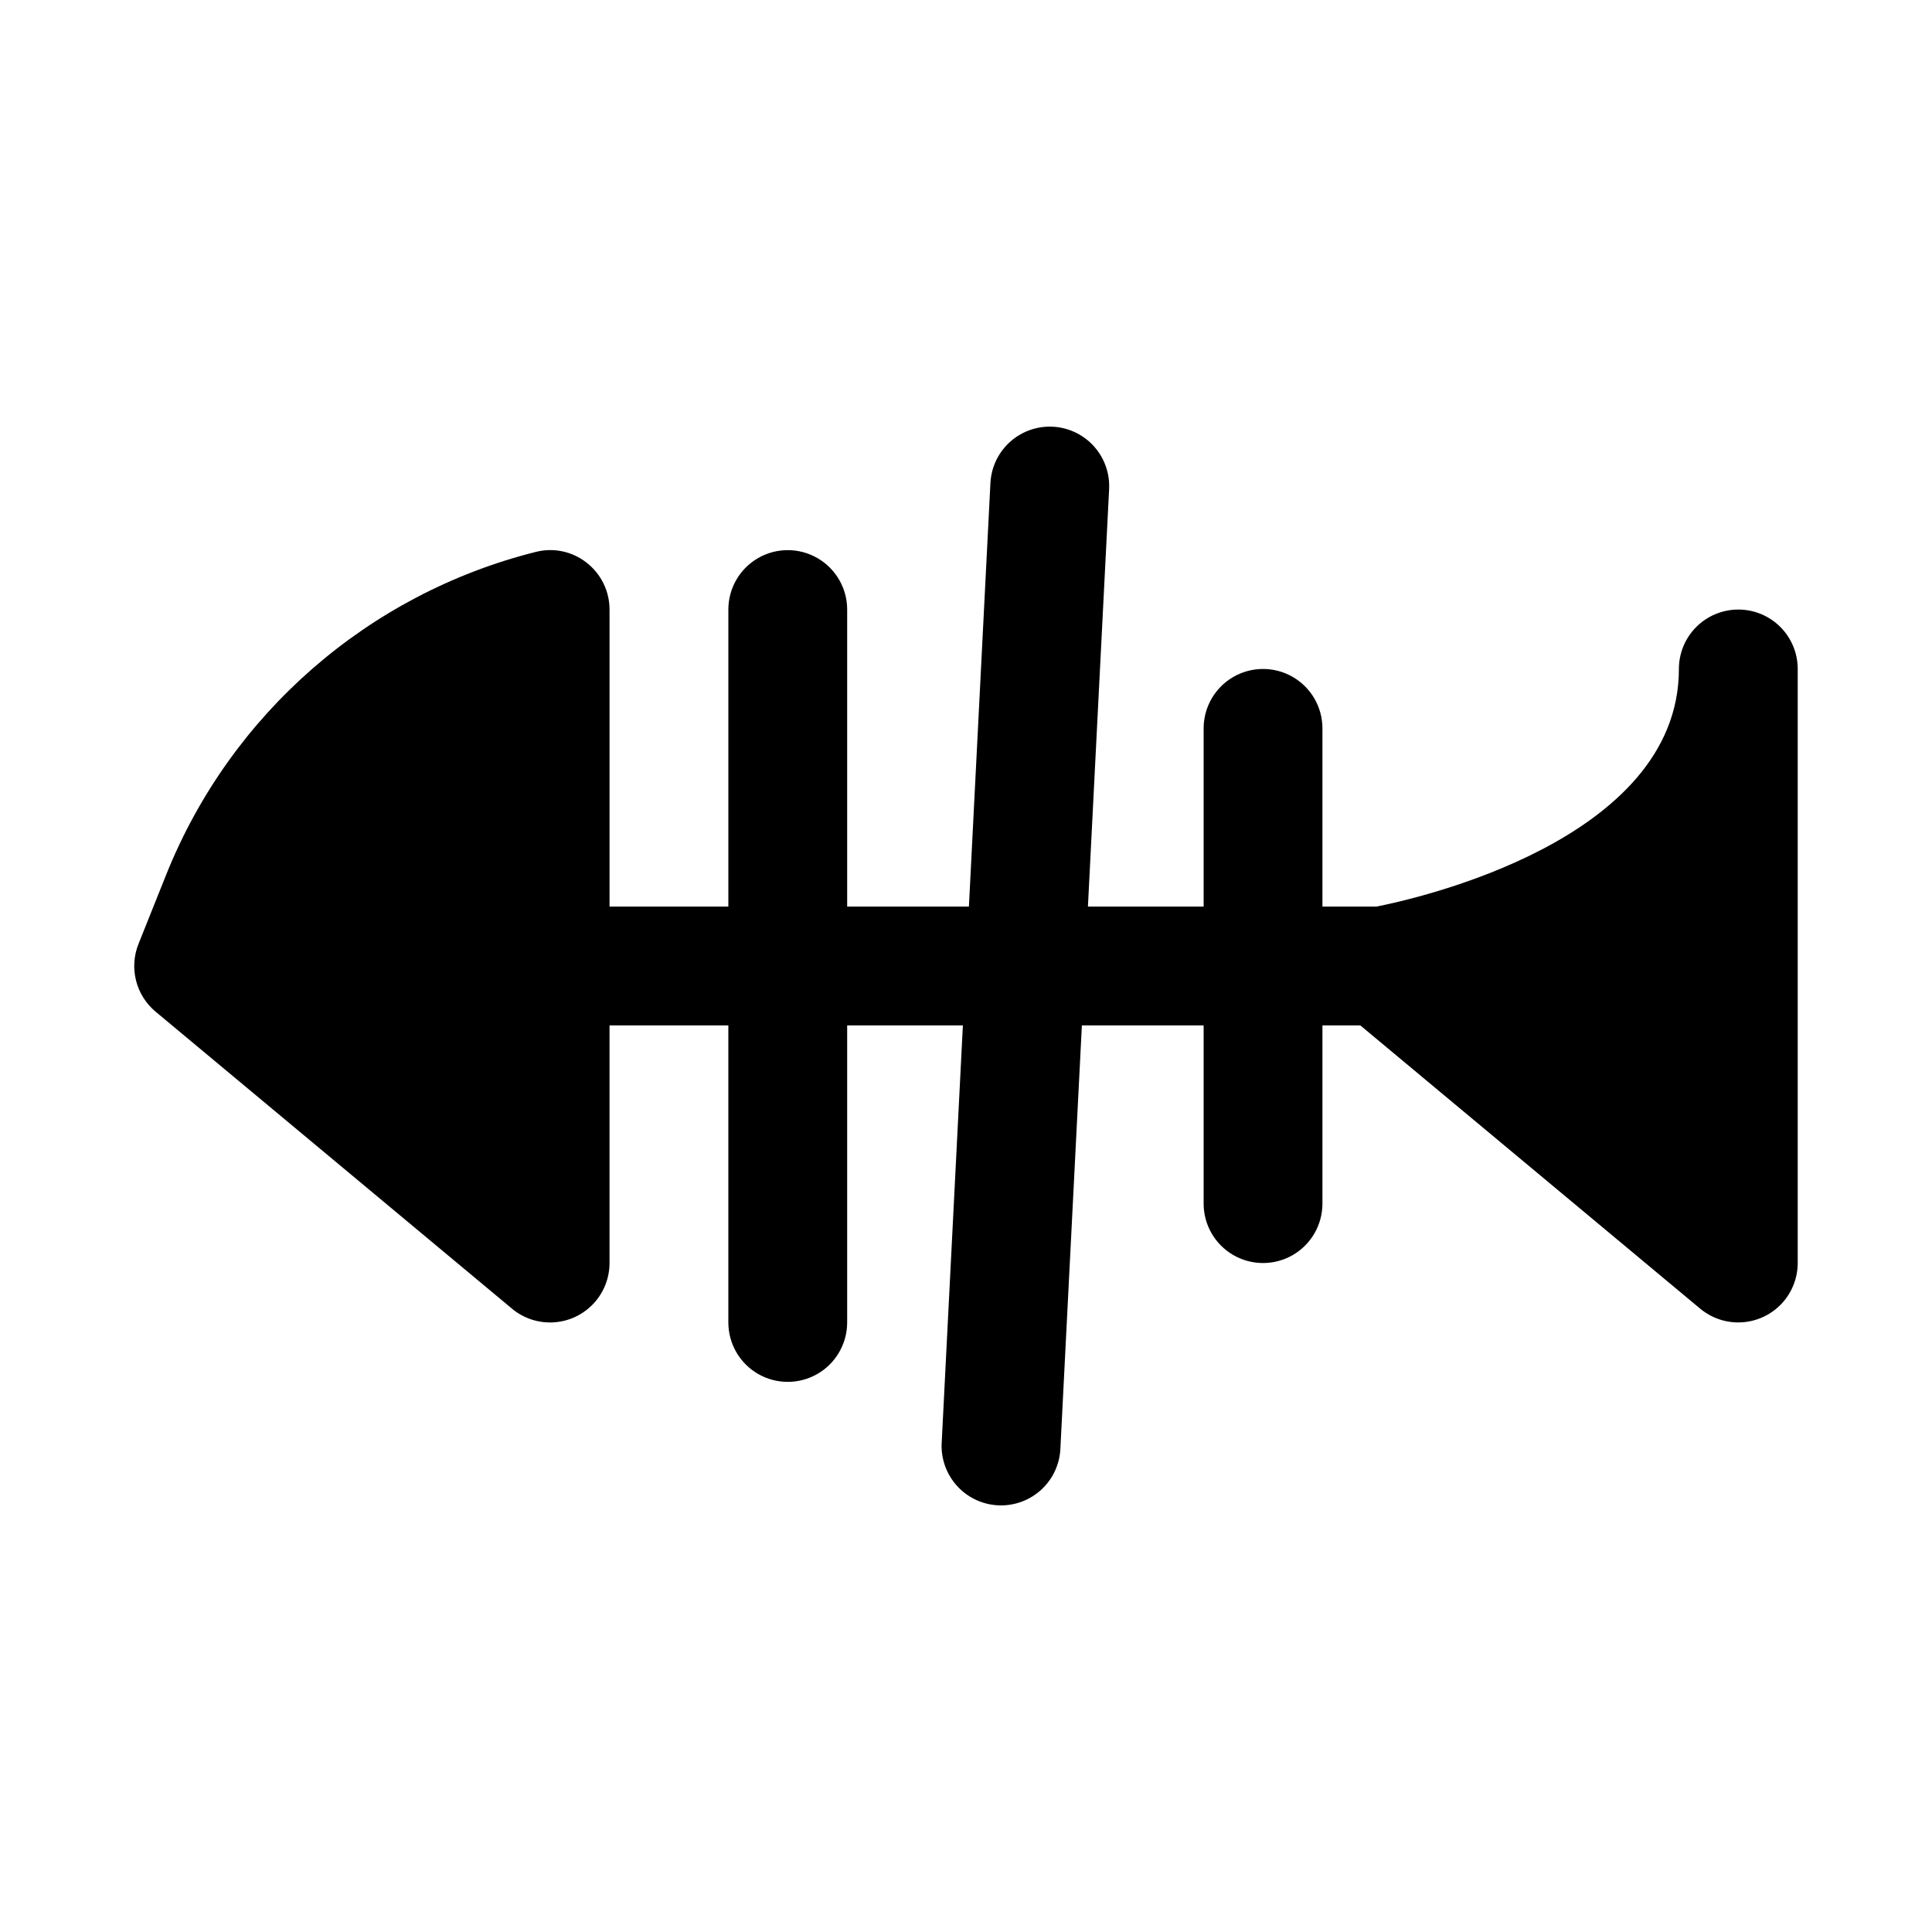
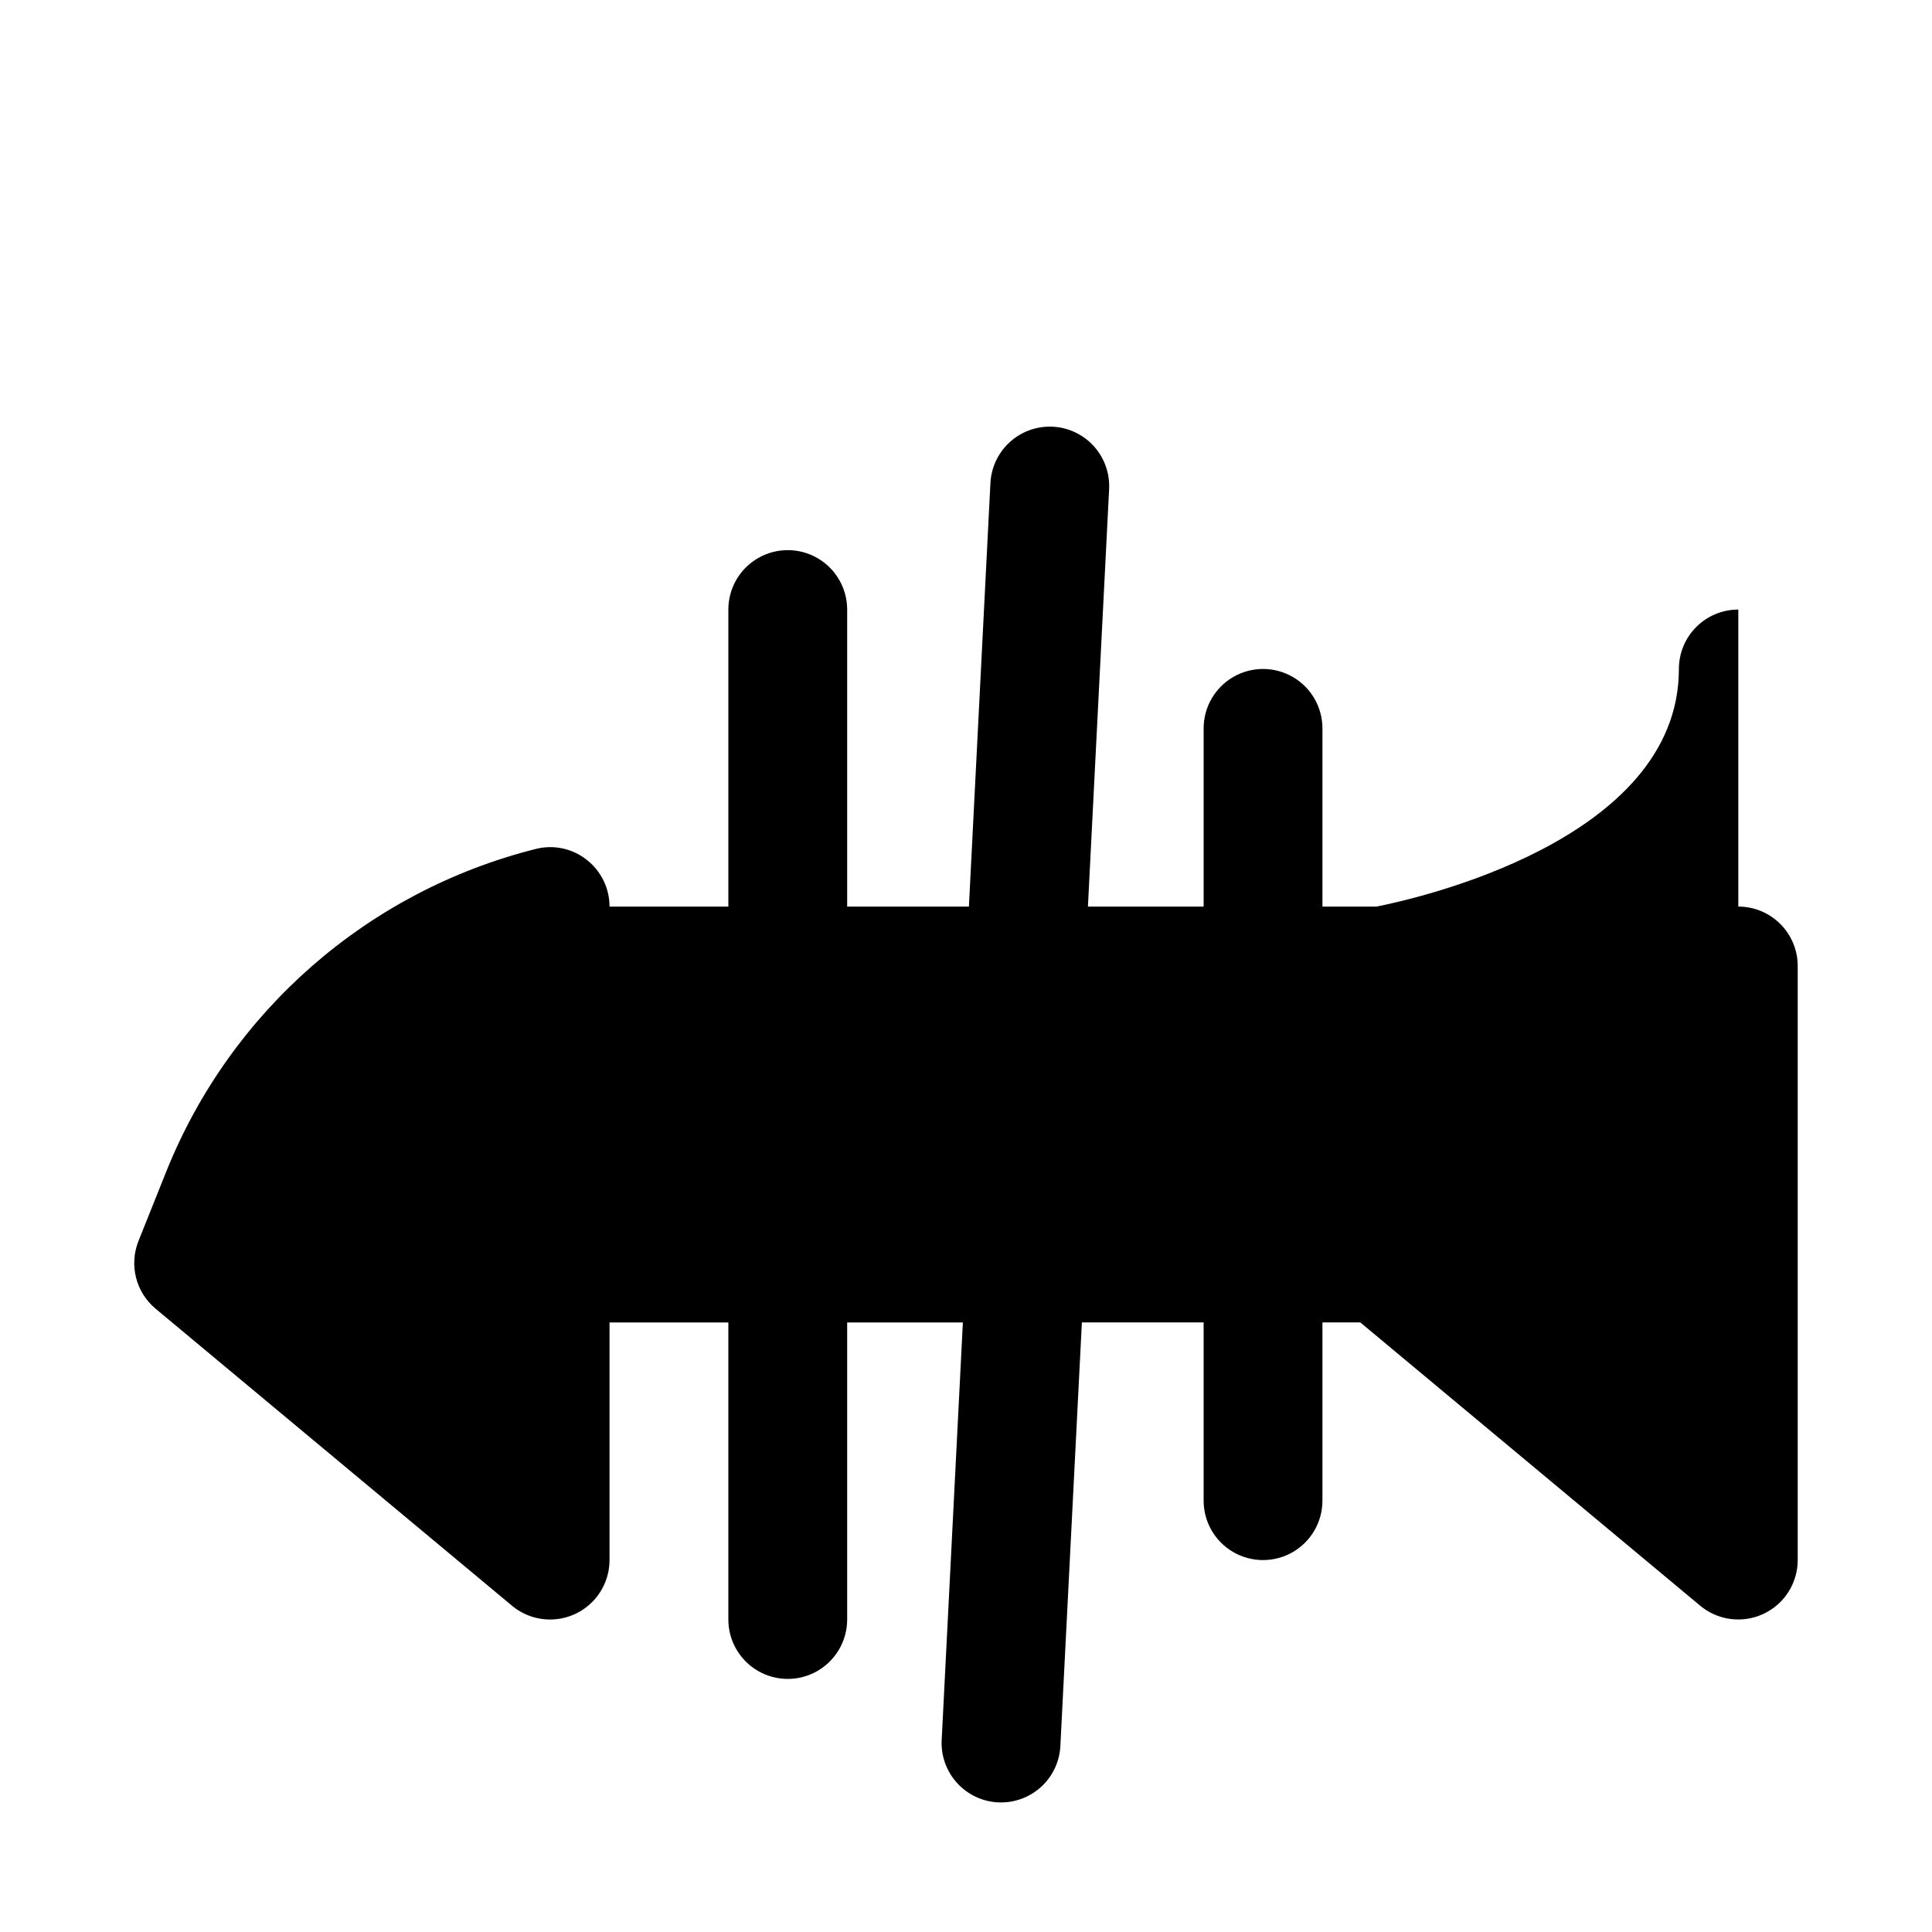
<svg xmlns="http://www.w3.org/2000/svg" fill="#000000" width="800px" height="800px" version="1.1" viewBox="144 144 512 512">
-   <path d="m604.67 305.54c-4.176-0.004-8.184 1.656-11.137 4.609s-4.609 6.957-4.609 11.133c0 45.602-70.219 61.023-80.164 62.977h-14.301v-47.23c0-5.625-3-10.824-7.871-13.637s-10.871-2.812-15.742 0-7.871 8.012-7.871 13.637v47.23h-30.664l5.617-110.65c0.285-5.621-2.449-10.965-7.172-14.023-4.723-3.055-10.719-3.359-15.73-0.797-5.008 2.562-8.27 7.602-8.555 13.219l-5.699 112.25h-32.262v-78.719c0-5.625-3.004-10.824-7.875-13.637-4.871-2.812-10.871-2.812-15.742 0-4.871 2.812-7.871 8.012-7.871 13.637v78.719h-31.488v-78.719c0-4.852-2.234-9.43-6.059-12.41-3.805-3.008-8.801-4.066-13.5-2.863-44.43 11.168-80.824 42.934-97.895 85.445l-7.379 18.449c-1.234 3.086-1.461 6.484-0.645 9.711 0.812 3.223 2.629 6.106 5.184 8.238l94.465 78.719h-0.004c3.086 2.562 7.031 3.856 11.035 3.609 4.004-0.242 7.762-2.004 10.512-4.926 2.75-2.918 4.281-6.777 4.285-10.789v-62.977h31.488v78.719c0 5.625 3 10.824 7.871 13.637 4.871 2.812 10.871 2.812 15.742 0 4.871-2.812 7.875-8.012 7.875-13.637v-78.719h30.664l-5.617 110.65h-0.004c-0.211 4.172 1.246 8.258 4.043 11.355 2.801 3.102 6.715 4.965 10.887 5.176 0.277 0.016 0.539 0.016 0.816 0.016v0.004c4.035-0.004 7.914-1.559 10.84-4.336 2.922-2.781 4.668-6.582 4.871-10.609l5.699-112.26h32.266v47.234c0 5.621 3 10.82 7.871 13.633s10.871 2.812 15.742 0 7.871-8.012 7.871-13.633v-47.234h10.039l90.082 75.078h0.004c3.082 2.562 7.027 3.856 11.031 3.609 4.004-0.242 7.762-2.004 10.512-4.922 2.75-2.922 4.281-6.777 4.285-10.789v-157.44c0.004-4.176-1.656-8.18-4.609-11.133-2.953-2.953-6.957-4.613-11.133-4.609z" />
+   <path d="m604.67 305.54c-4.176-0.004-8.184 1.656-11.137 4.609s-4.609 6.957-4.609 11.133c0 45.602-70.219 61.023-80.164 62.977h-14.301v-47.23c0-5.625-3-10.824-7.871-13.637s-10.871-2.812-15.742 0-7.871 8.012-7.871 13.637v47.23h-30.664l5.617-110.65c0.285-5.621-2.449-10.965-7.172-14.023-4.723-3.055-10.719-3.359-15.73-0.797-5.008 2.562-8.27 7.602-8.555 13.219l-5.699 112.25h-32.262v-78.719c0-5.625-3.004-10.824-7.875-13.637-4.871-2.812-10.871-2.812-15.742 0-4.871 2.812-7.871 8.012-7.871 13.637v78.719h-31.488c0-4.852-2.234-9.43-6.059-12.41-3.805-3.008-8.801-4.066-13.5-2.863-44.43 11.168-80.824 42.934-97.895 85.445l-7.379 18.449c-1.234 3.086-1.461 6.484-0.645 9.711 0.812 3.223 2.629 6.106 5.184 8.238l94.465 78.719h-0.004c3.086 2.562 7.031 3.856 11.035 3.609 4.004-0.242 7.762-2.004 10.512-4.926 2.75-2.918 4.281-6.777 4.285-10.789v-62.977h31.488v78.719c0 5.625 3 10.824 7.871 13.637 4.871 2.812 10.871 2.812 15.742 0 4.871-2.812 7.875-8.012 7.875-13.637v-78.719h30.664l-5.617 110.65h-0.004c-0.211 4.172 1.246 8.258 4.043 11.355 2.801 3.102 6.715 4.965 10.887 5.176 0.277 0.016 0.539 0.016 0.816 0.016v0.004c4.035-0.004 7.914-1.559 10.84-4.336 2.922-2.781 4.668-6.582 4.871-10.609l5.699-112.26h32.266v47.234c0 5.621 3 10.82 7.871 13.633s10.871 2.812 15.742 0 7.871-8.012 7.871-13.633v-47.234h10.039l90.082 75.078h0.004c3.082 2.562 7.027 3.856 11.031 3.609 4.004-0.242 7.762-2.004 10.512-4.922 2.75-2.922 4.281-6.777 4.285-10.789v-157.44c0.004-4.176-1.656-8.18-4.609-11.133-2.953-2.953-6.957-4.613-11.133-4.609z" />
</svg>